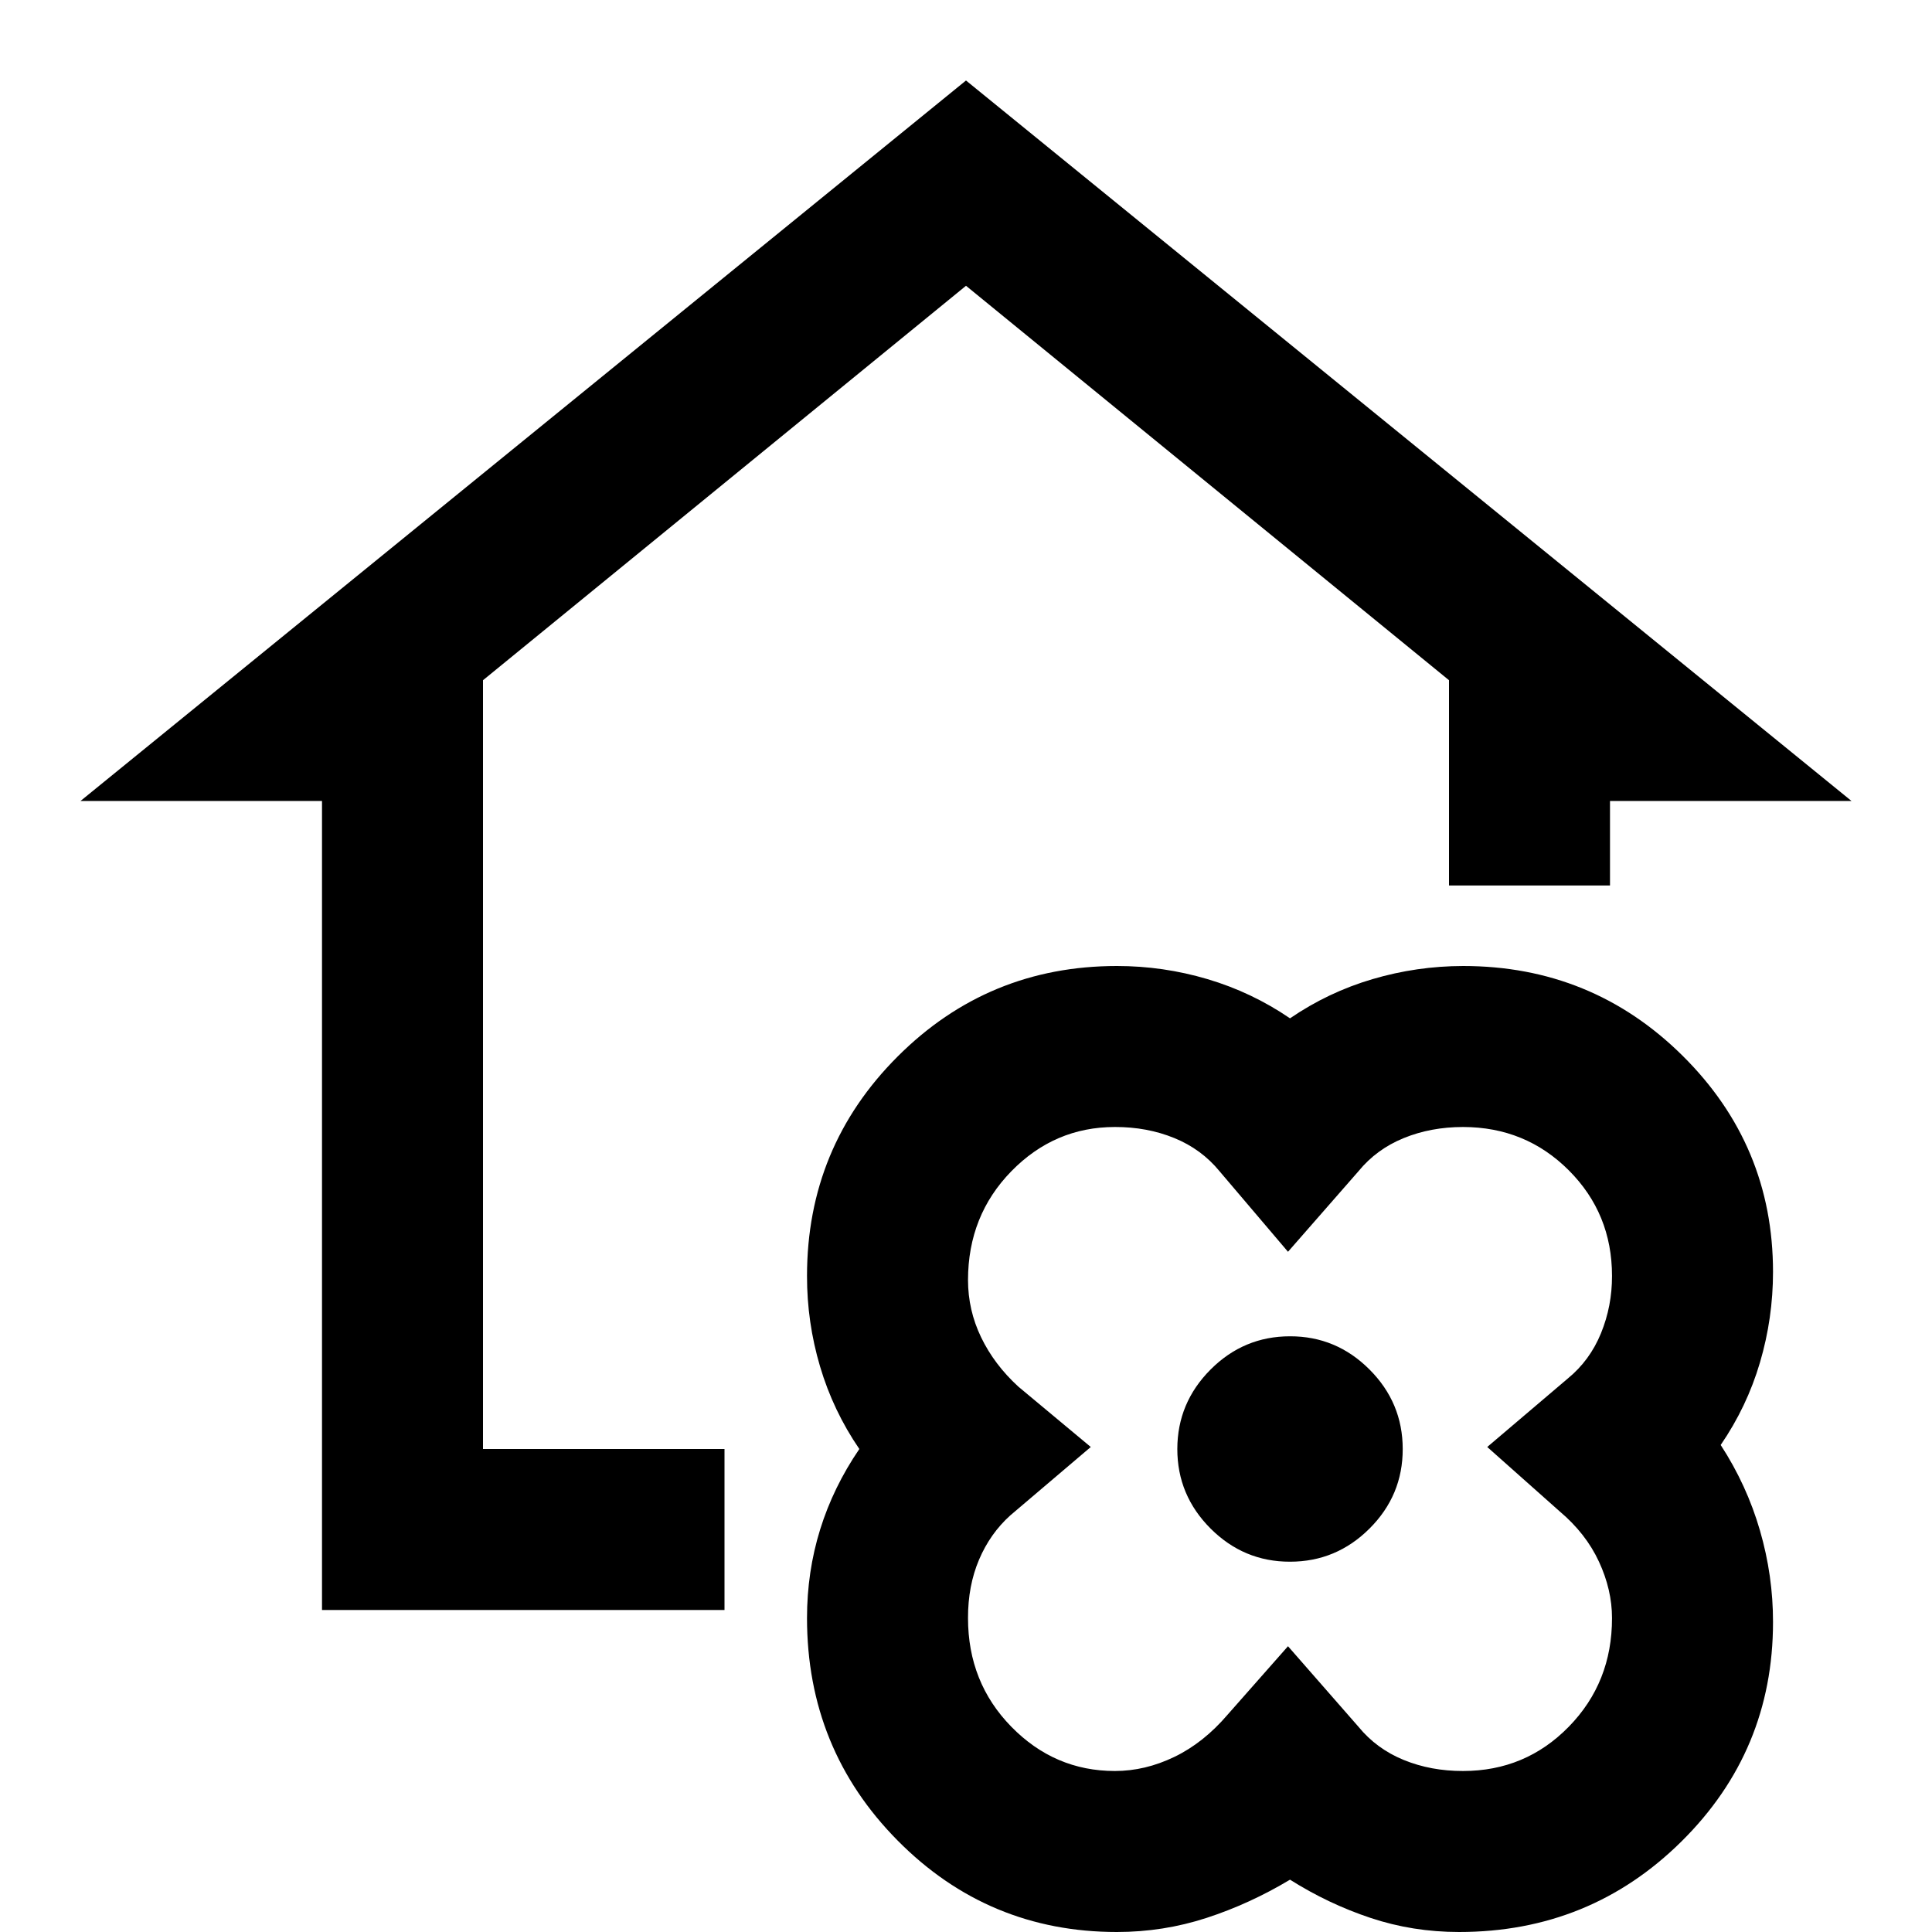
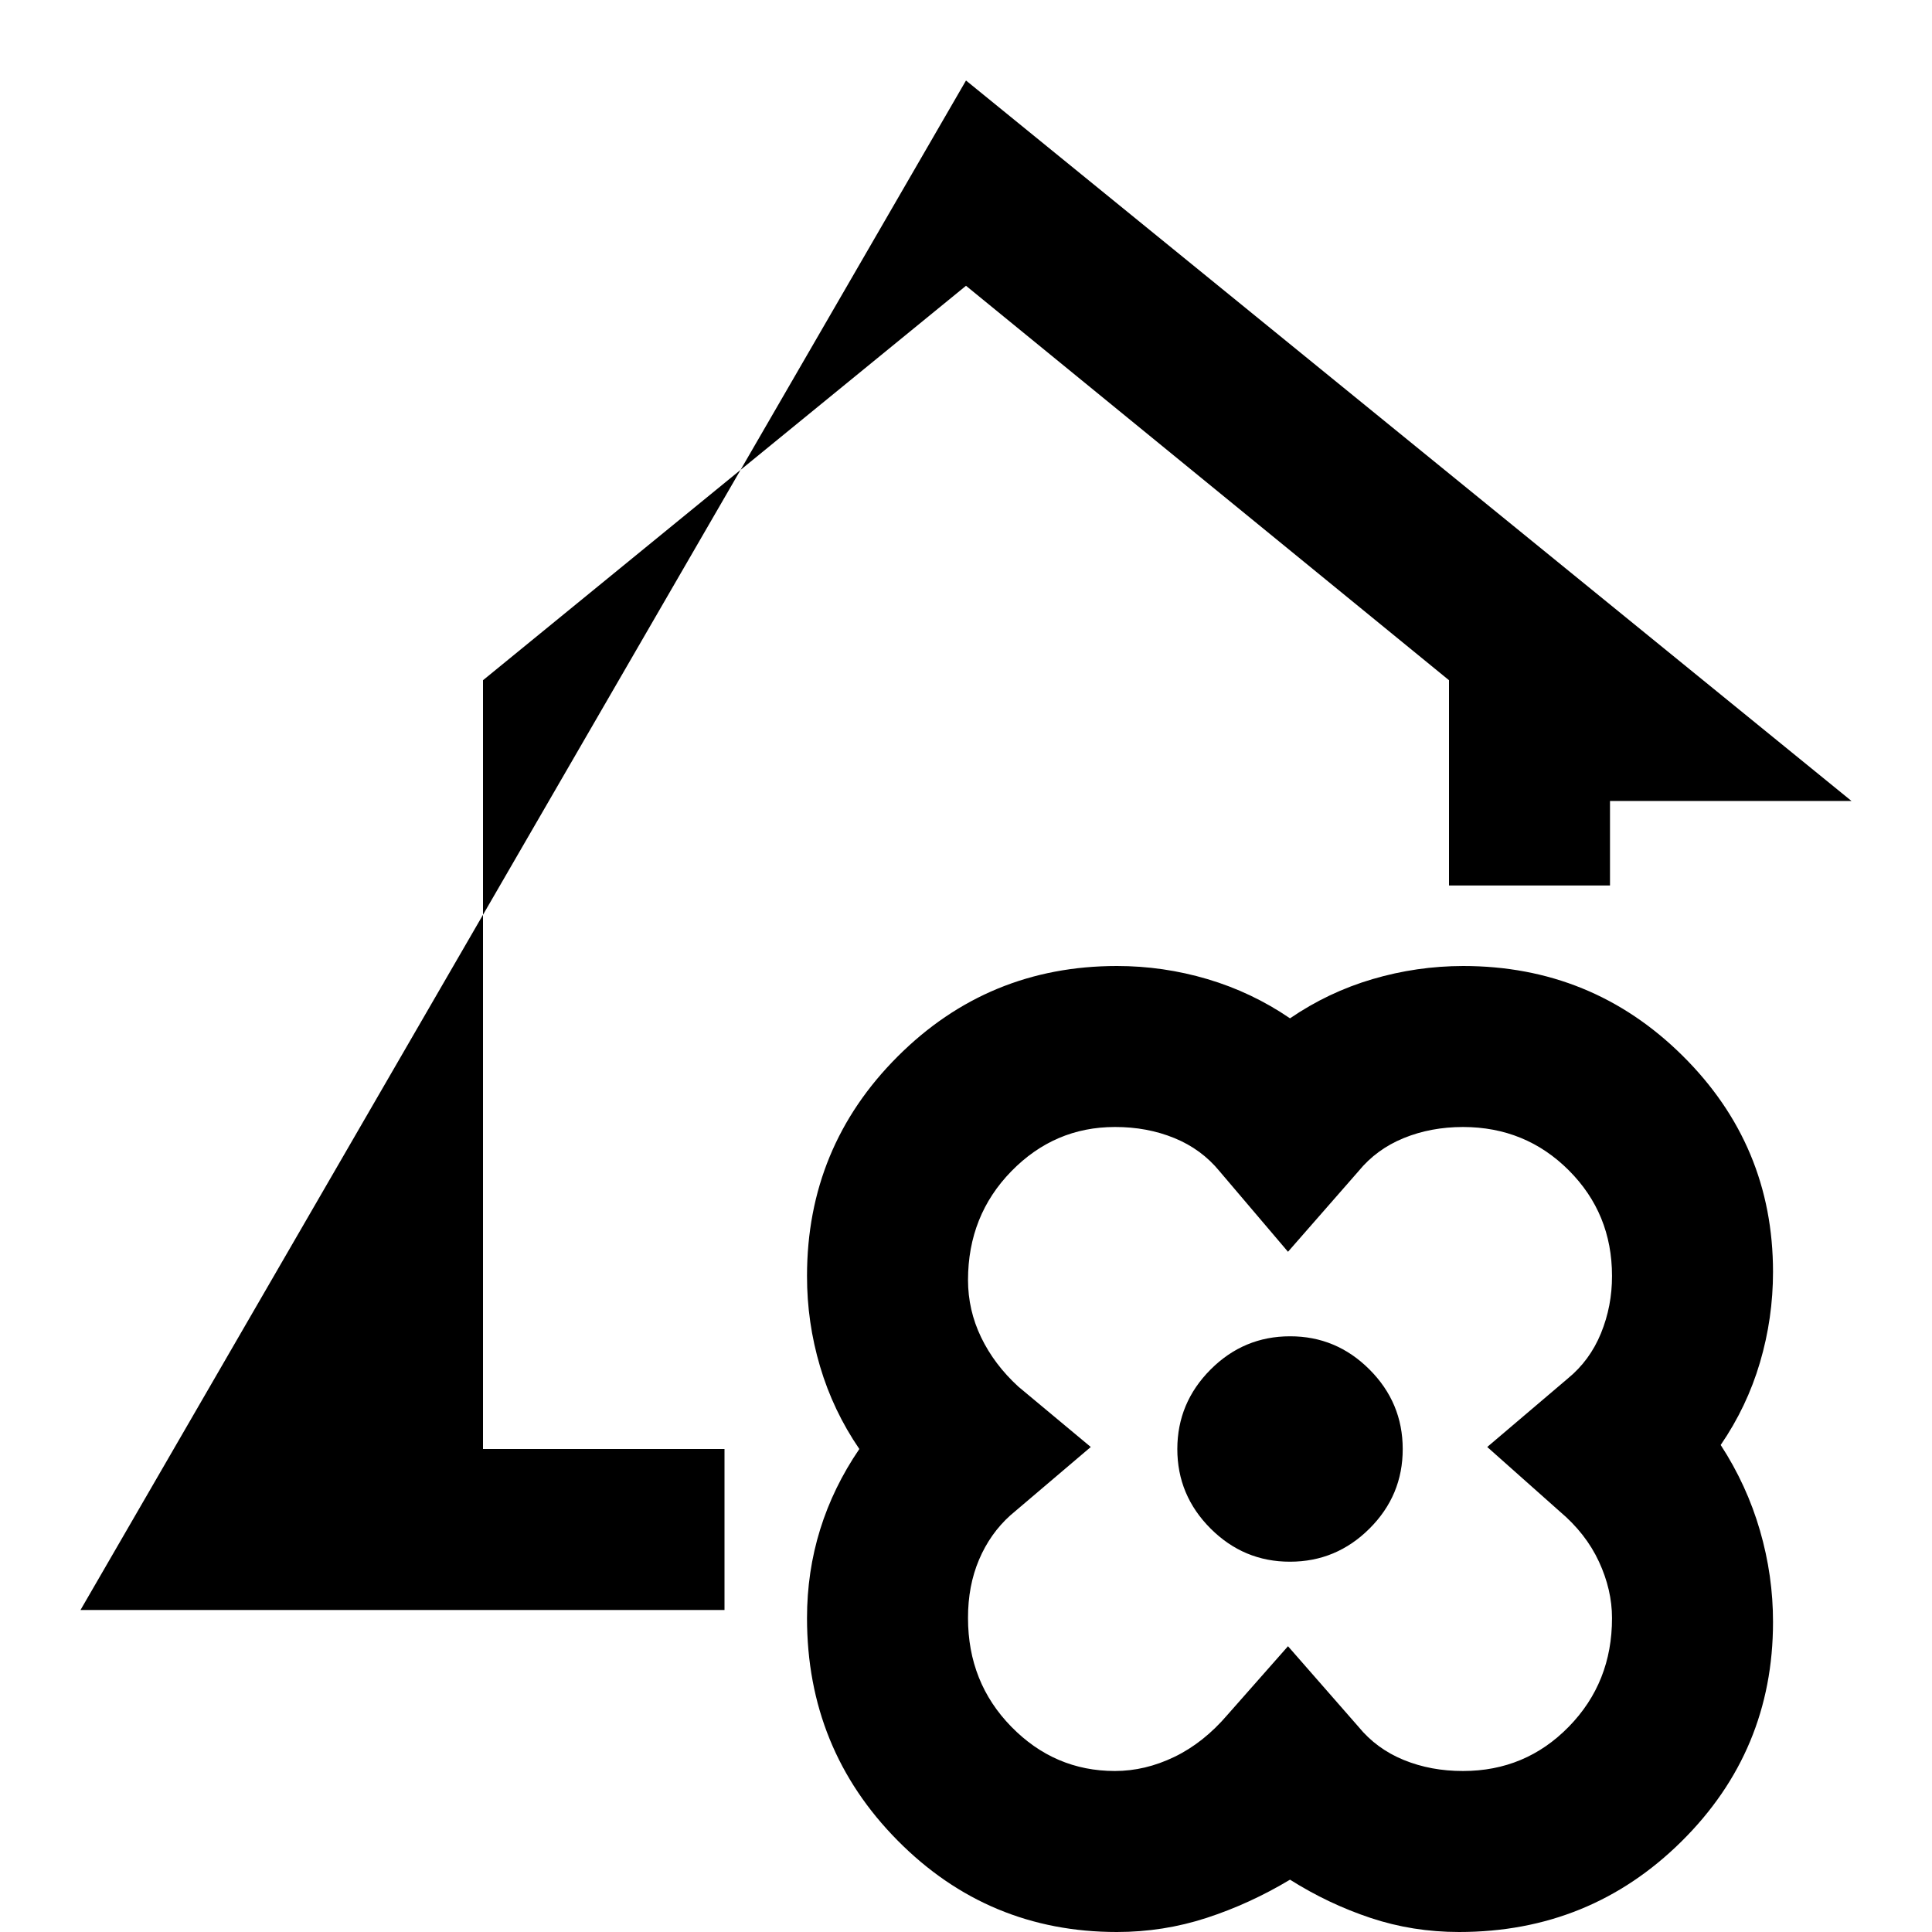
<svg xmlns="http://www.w3.org/2000/svg" width="24" height="24" viewBox="0 0 24 24">
-   <path fill="#000000" d="M16.025 23.35q-.5.3-1.037.475T13.875 24q-1.6 0-2.725-1.137T10.025 20.1q0-.575.163-1.1t.487-1q-.325-.475-.488-1.025t-.162-1.125q0-1.6 1.125-2.725T13.875 12q.575 0 1.125.163t1.025.487q.475-.325 1.025-.487T18.175 12q1.6 0 2.725 1.113t1.125 2.687q0 .575-.162 1.125t-.488 1.025q.325.5.488 1.063t.162 1.137q0 1.6-1.137 2.725T18.125 24q-.575 0-1.1-.175t-1-.475Zm3.35-4.575l-.9-.8l1-.85q.275-.225.413-.563t.137-.712q0-.775-.537-1.312T18.175 14q-.4 0-.738.138t-.562.412l-.875 1l-.85-1q-.225-.275-.563-.413T13.85 14q-.75 0-1.287.55t-.538 1.35q0 .375.163.713t.462.612l.9.75l-1 .85q-.25.225-.388.55t-.137.725q0 .8.538 1.35t1.287.55q.375 0 .738-.175t.662-.525l.75-.85l.875 1q.225.275.563.413t.737.137q.775 0 1.313-.55t.537-1.35q0-.35-.162-.7t-.488-.625Zm-3.35.625q.575 0 .988-.412t.412-.988q0-.575-.413-.988t-.987-.412q-.575 0-.987.413t-.413.987q0 .575.413.988t.987.412ZM4 20V9.95H1L12 1l11 8.95h-3V11h-2V8.45l-6-4.9l-6 4.9V18h3v2H4Zm12.025-2Z" />
+   <path fill="#000000" d="M16.025 23.35q-.5.3-1.037.475T13.875 24q-1.6 0-2.725-1.137T10.025 20.1q0-.575.163-1.1t.487-1q-.325-.475-.488-1.025t-.162-1.125q0-1.6 1.125-2.725T13.875 12q.575 0 1.125.163t1.025.487q.475-.325 1.025-.487T18.175 12q1.6 0 2.725 1.113t1.125 2.687q0 .575-.162 1.125t-.488 1.025q.325.5.488 1.063t.162 1.137q0 1.6-1.137 2.725T18.125 24q-.575 0-1.1-.175t-1-.475Zm3.35-4.575l-.9-.8l1-.85q.275-.225.413-.563t.137-.712q0-.775-.537-1.312T18.175 14q-.4 0-.738.138t-.562.412l-.875 1l-.85-1q-.225-.275-.563-.413T13.85 14q-.75 0-1.287.55t-.538 1.35q0 .375.163.713t.462.612l.9.75l-1 .85q-.25.225-.388.55t-.137.725q0 .8.538 1.35t1.287.55q.375 0 .738-.175t.662-.525l.75-.85l.875 1q.225.275.563.413t.737.137q.775 0 1.313-.55t.537-1.35q0-.35-.162-.7t-.488-.625Zm-3.35.625q.575 0 .988-.412t.412-.988q0-.575-.413-.988t-.987-.412q-.575 0-.987.413t-.413.987q0 .575.413.988t.987.412ZM4 20H1L12 1l11 8.95h-3V11h-2V8.45l-6-4.9l-6 4.9V18h3v2H4Zm12.025-2Z" />
</svg>